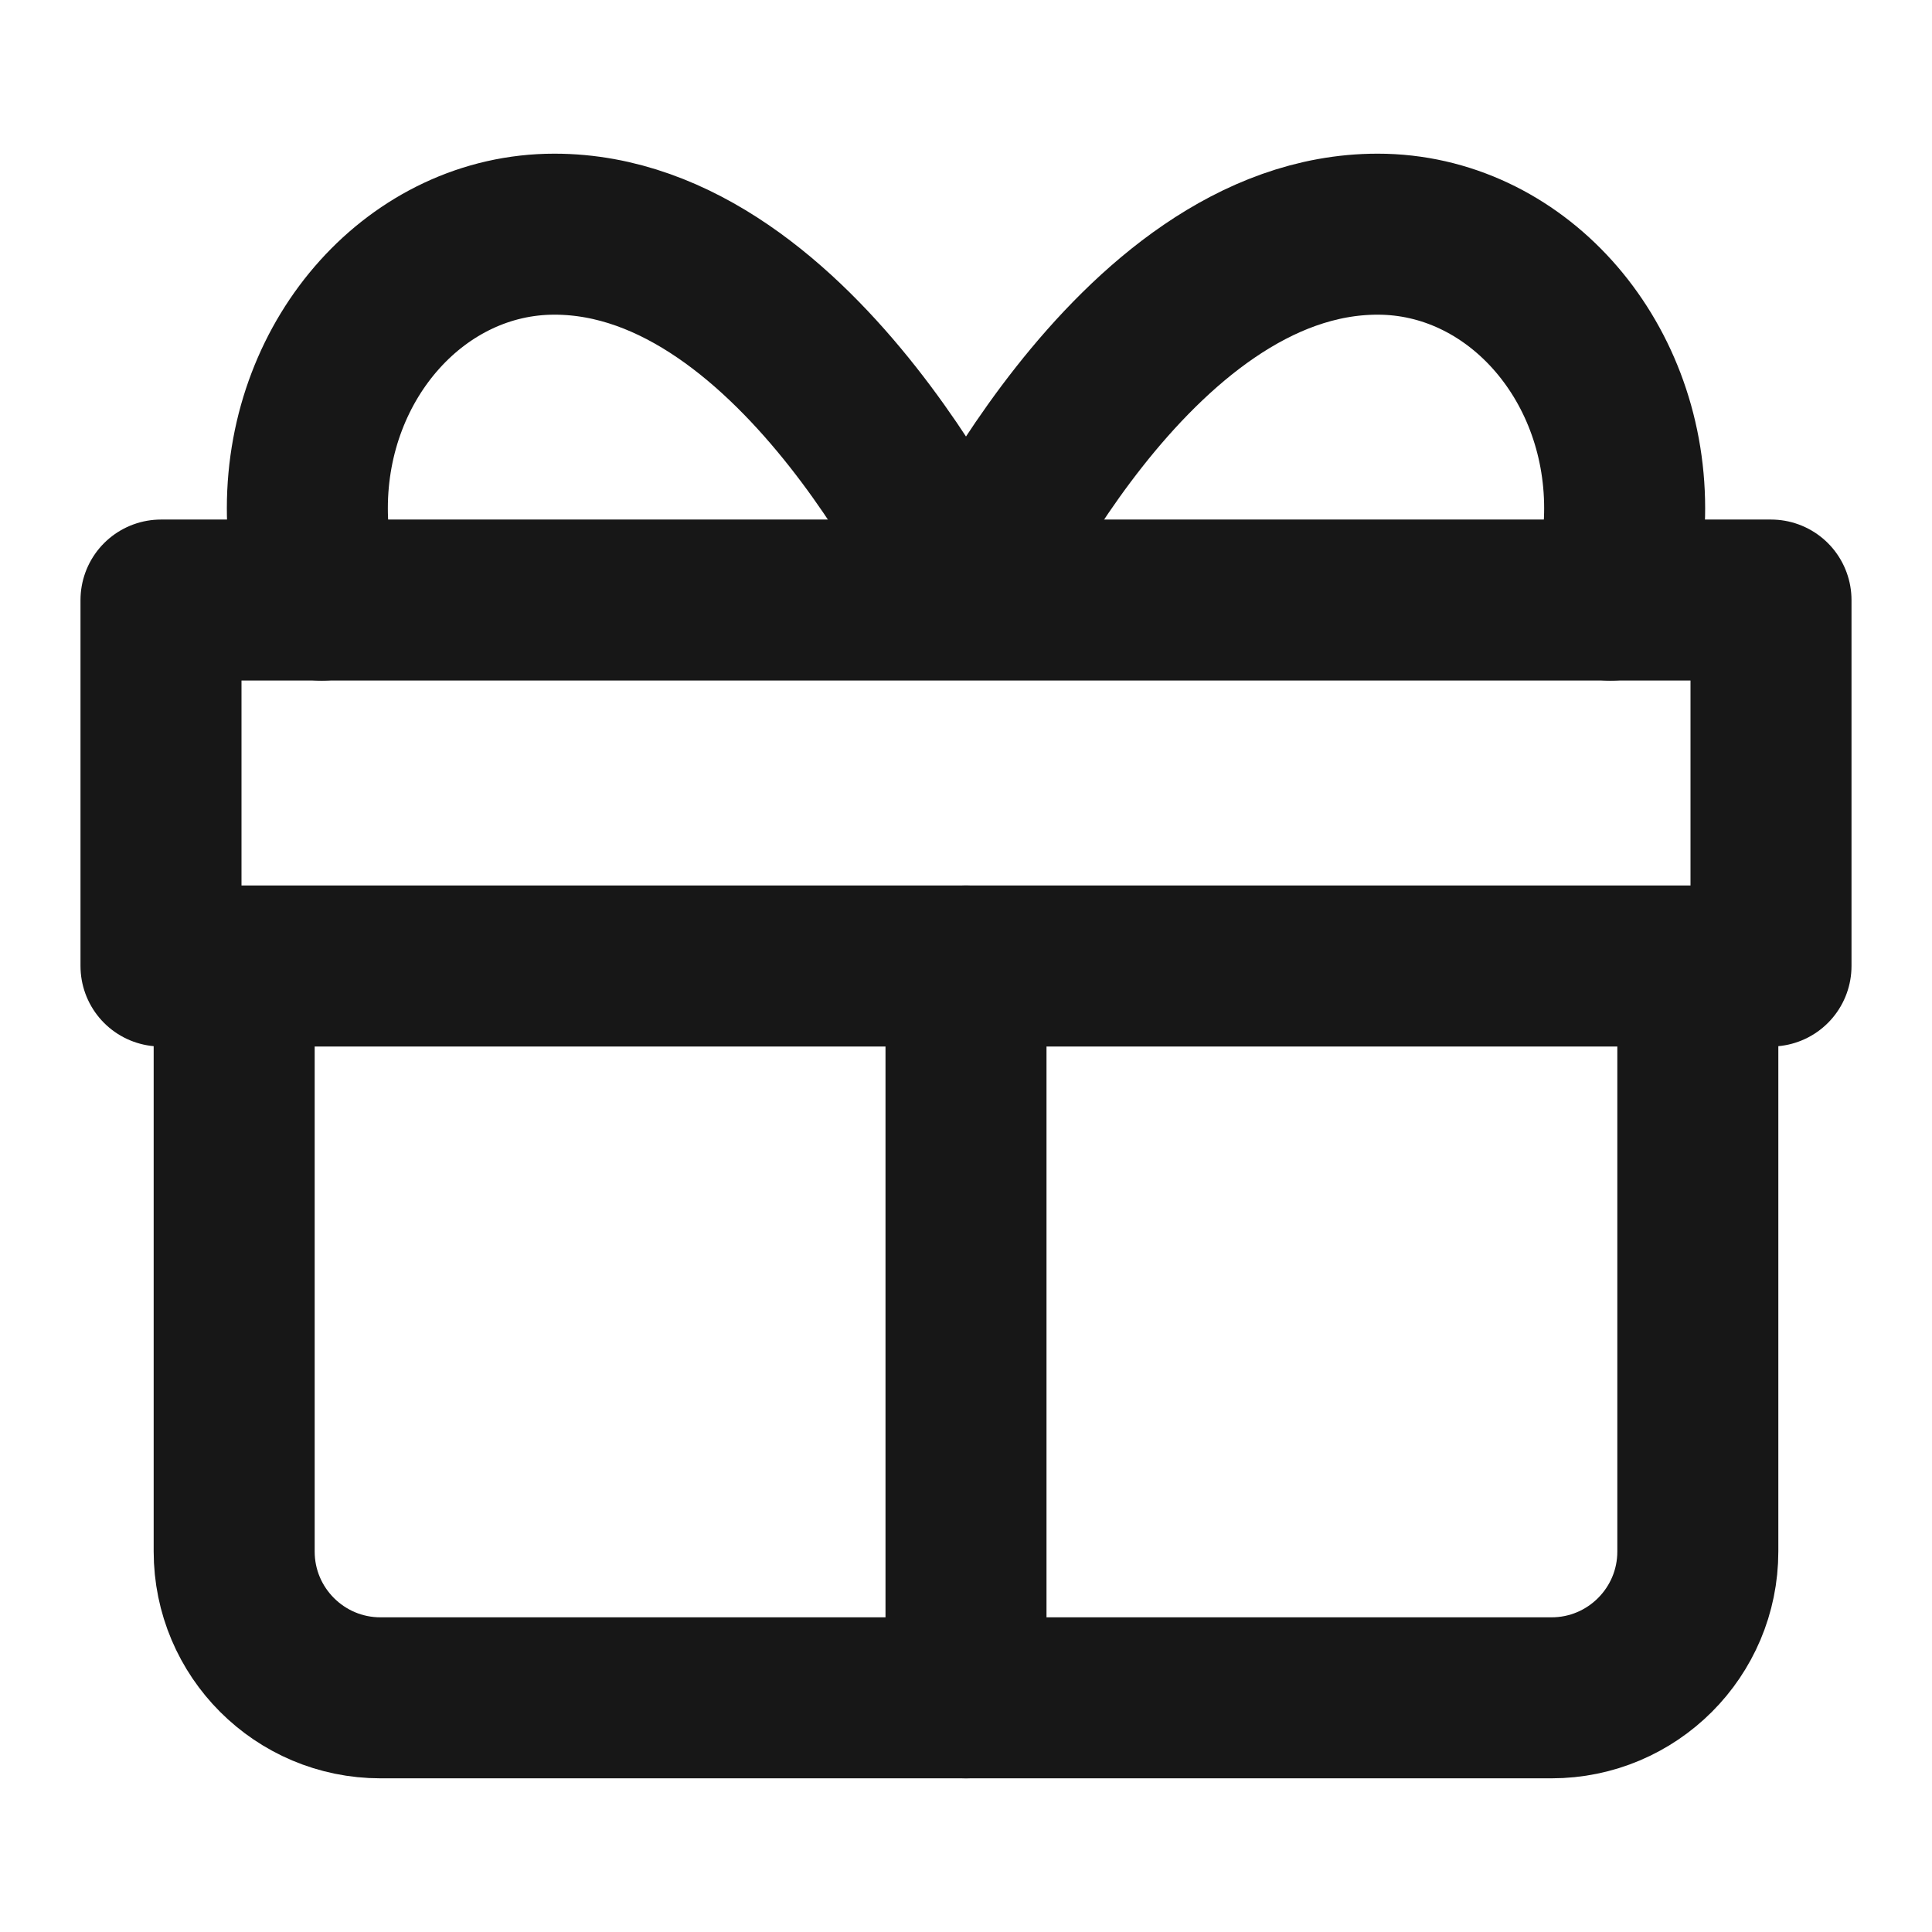
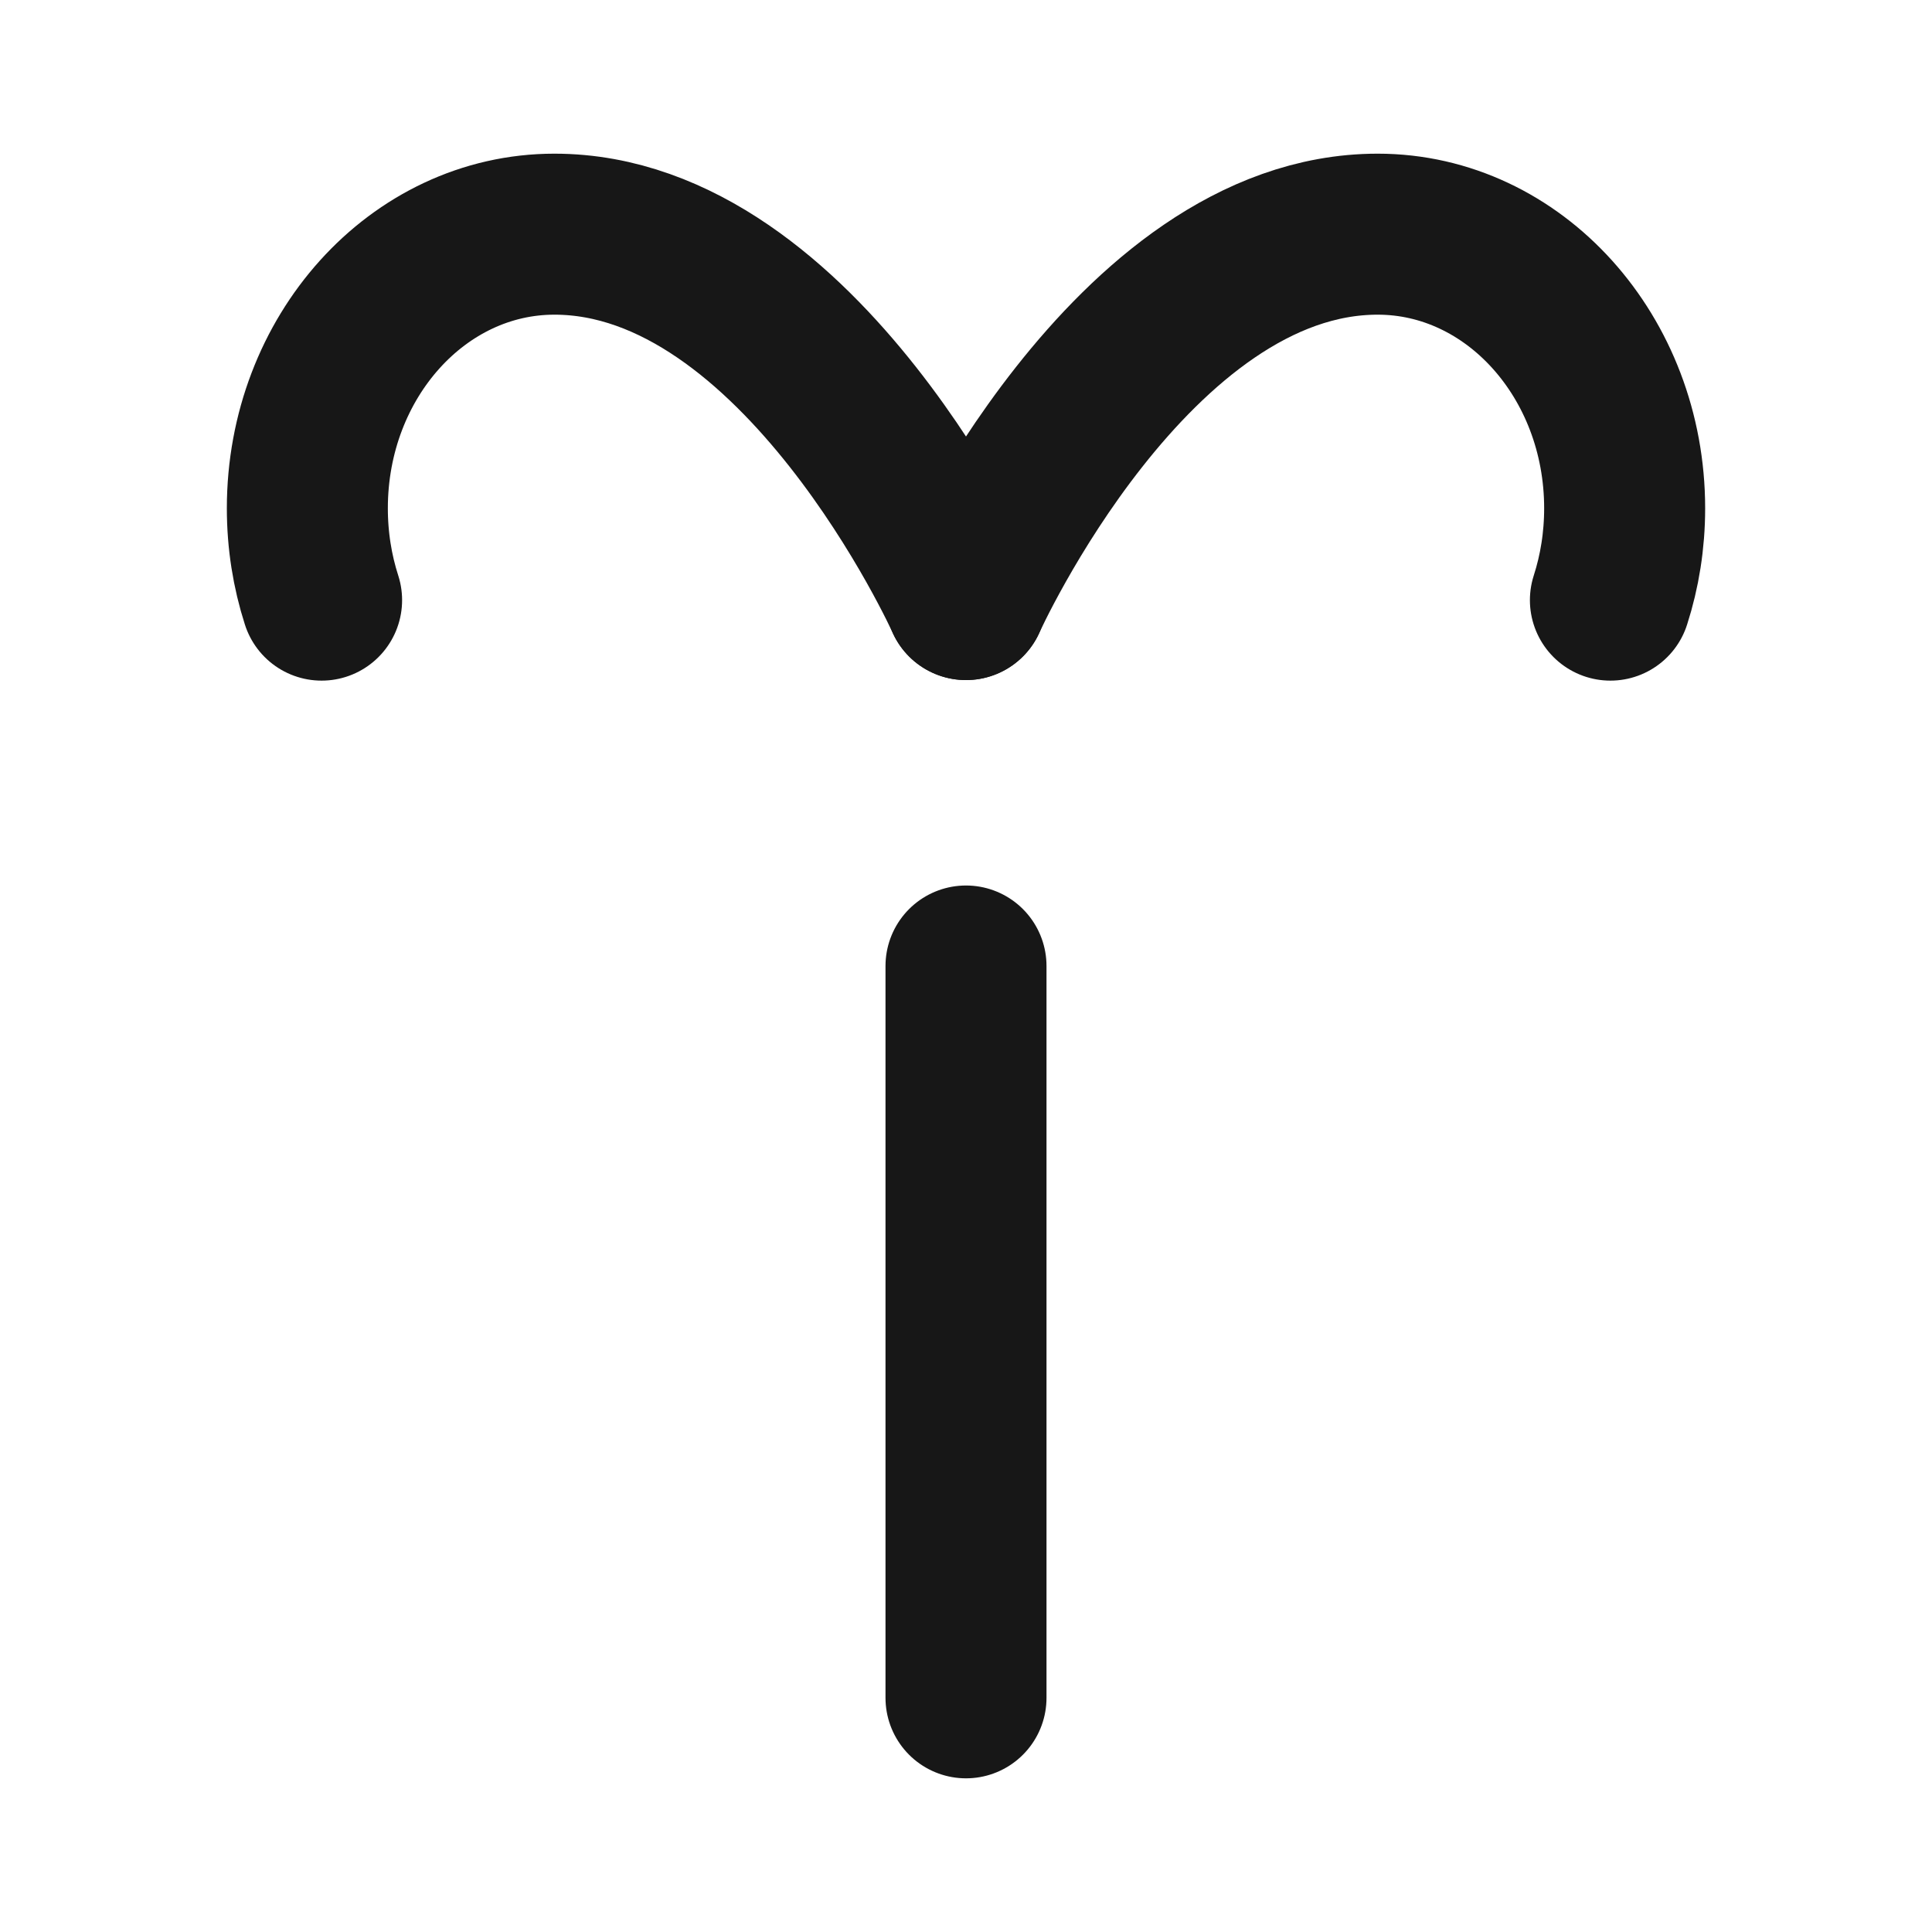
<svg xmlns="http://www.w3.org/2000/svg" width="24" height="24" viewBox="0 0 24 24" fill="none">
  <path d="M12 12V21.091" stroke="#171717" stroke-width="2" stroke-miterlimit="10" stroke-linecap="round" stroke-linejoin="round" />
  <path d="M3.995 7.455C3.88 7.098 3.818 6.714 3.818 6.314C3.818 4.434 5.192 2.909 6.887 2.909C9.955 2.909 12 7.448 12 7.448" stroke="#171717" stroke-width="2" stroke-miterlimit="10" stroke-linecap="round" stroke-linejoin="round" />
  <path d="M20.005 7.455C20.12 7.098 20.182 6.714 20.182 6.314C20.182 4.434 18.808 2.909 17.114 2.909C14.045 2.909 12 7.448 12 7.448" stroke="#171717" stroke-width="2" stroke-miterlimit="10" stroke-linecap="round" stroke-linejoin="round" />
-   <path d="M21.091 12V19.273C21.091 20.277 20.277 21.091 19.273 21.091H4.727C3.723 21.091 2.909 20.277 2.909 19.273V12" stroke="#171717" stroke-width="2" stroke-miterlimit="10" stroke-linecap="round" stroke-linejoin="round" />
-   <path d="M2 7.454H22V12H2V7.454Z" stroke="#171717" stroke-width="2" stroke-miterlimit="10" stroke-linecap="round" stroke-linejoin="round" />
</svg>